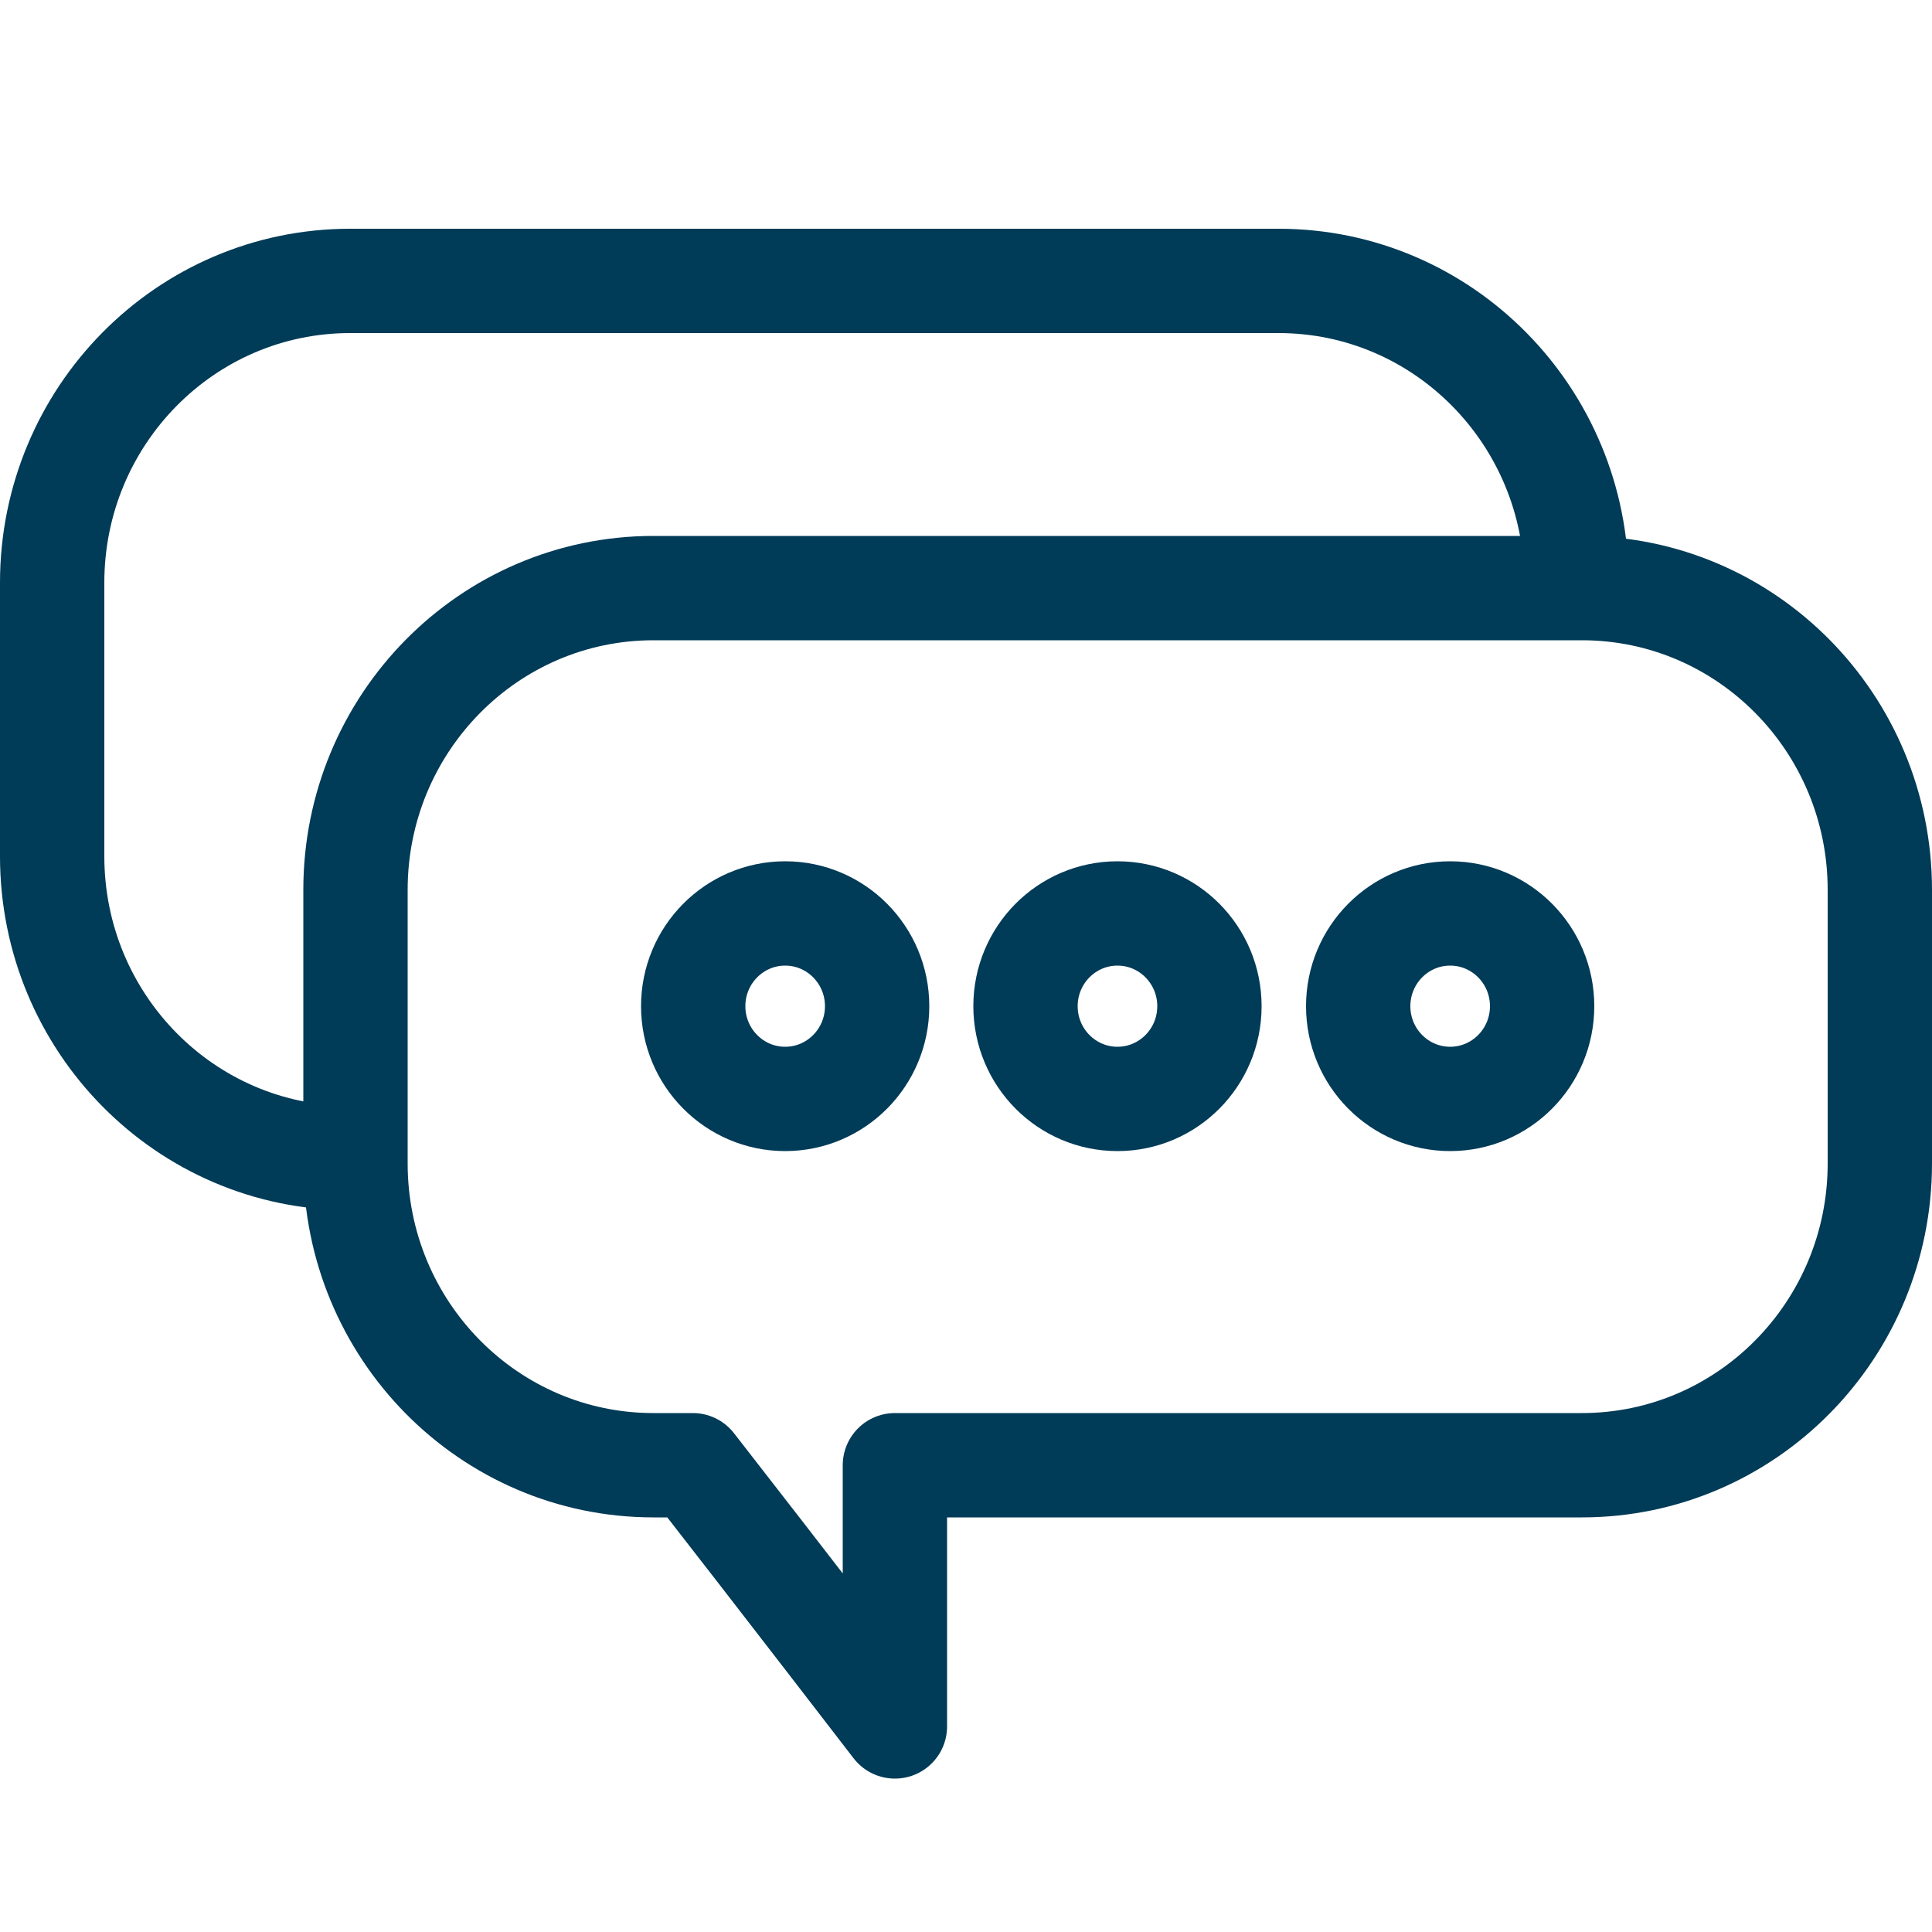
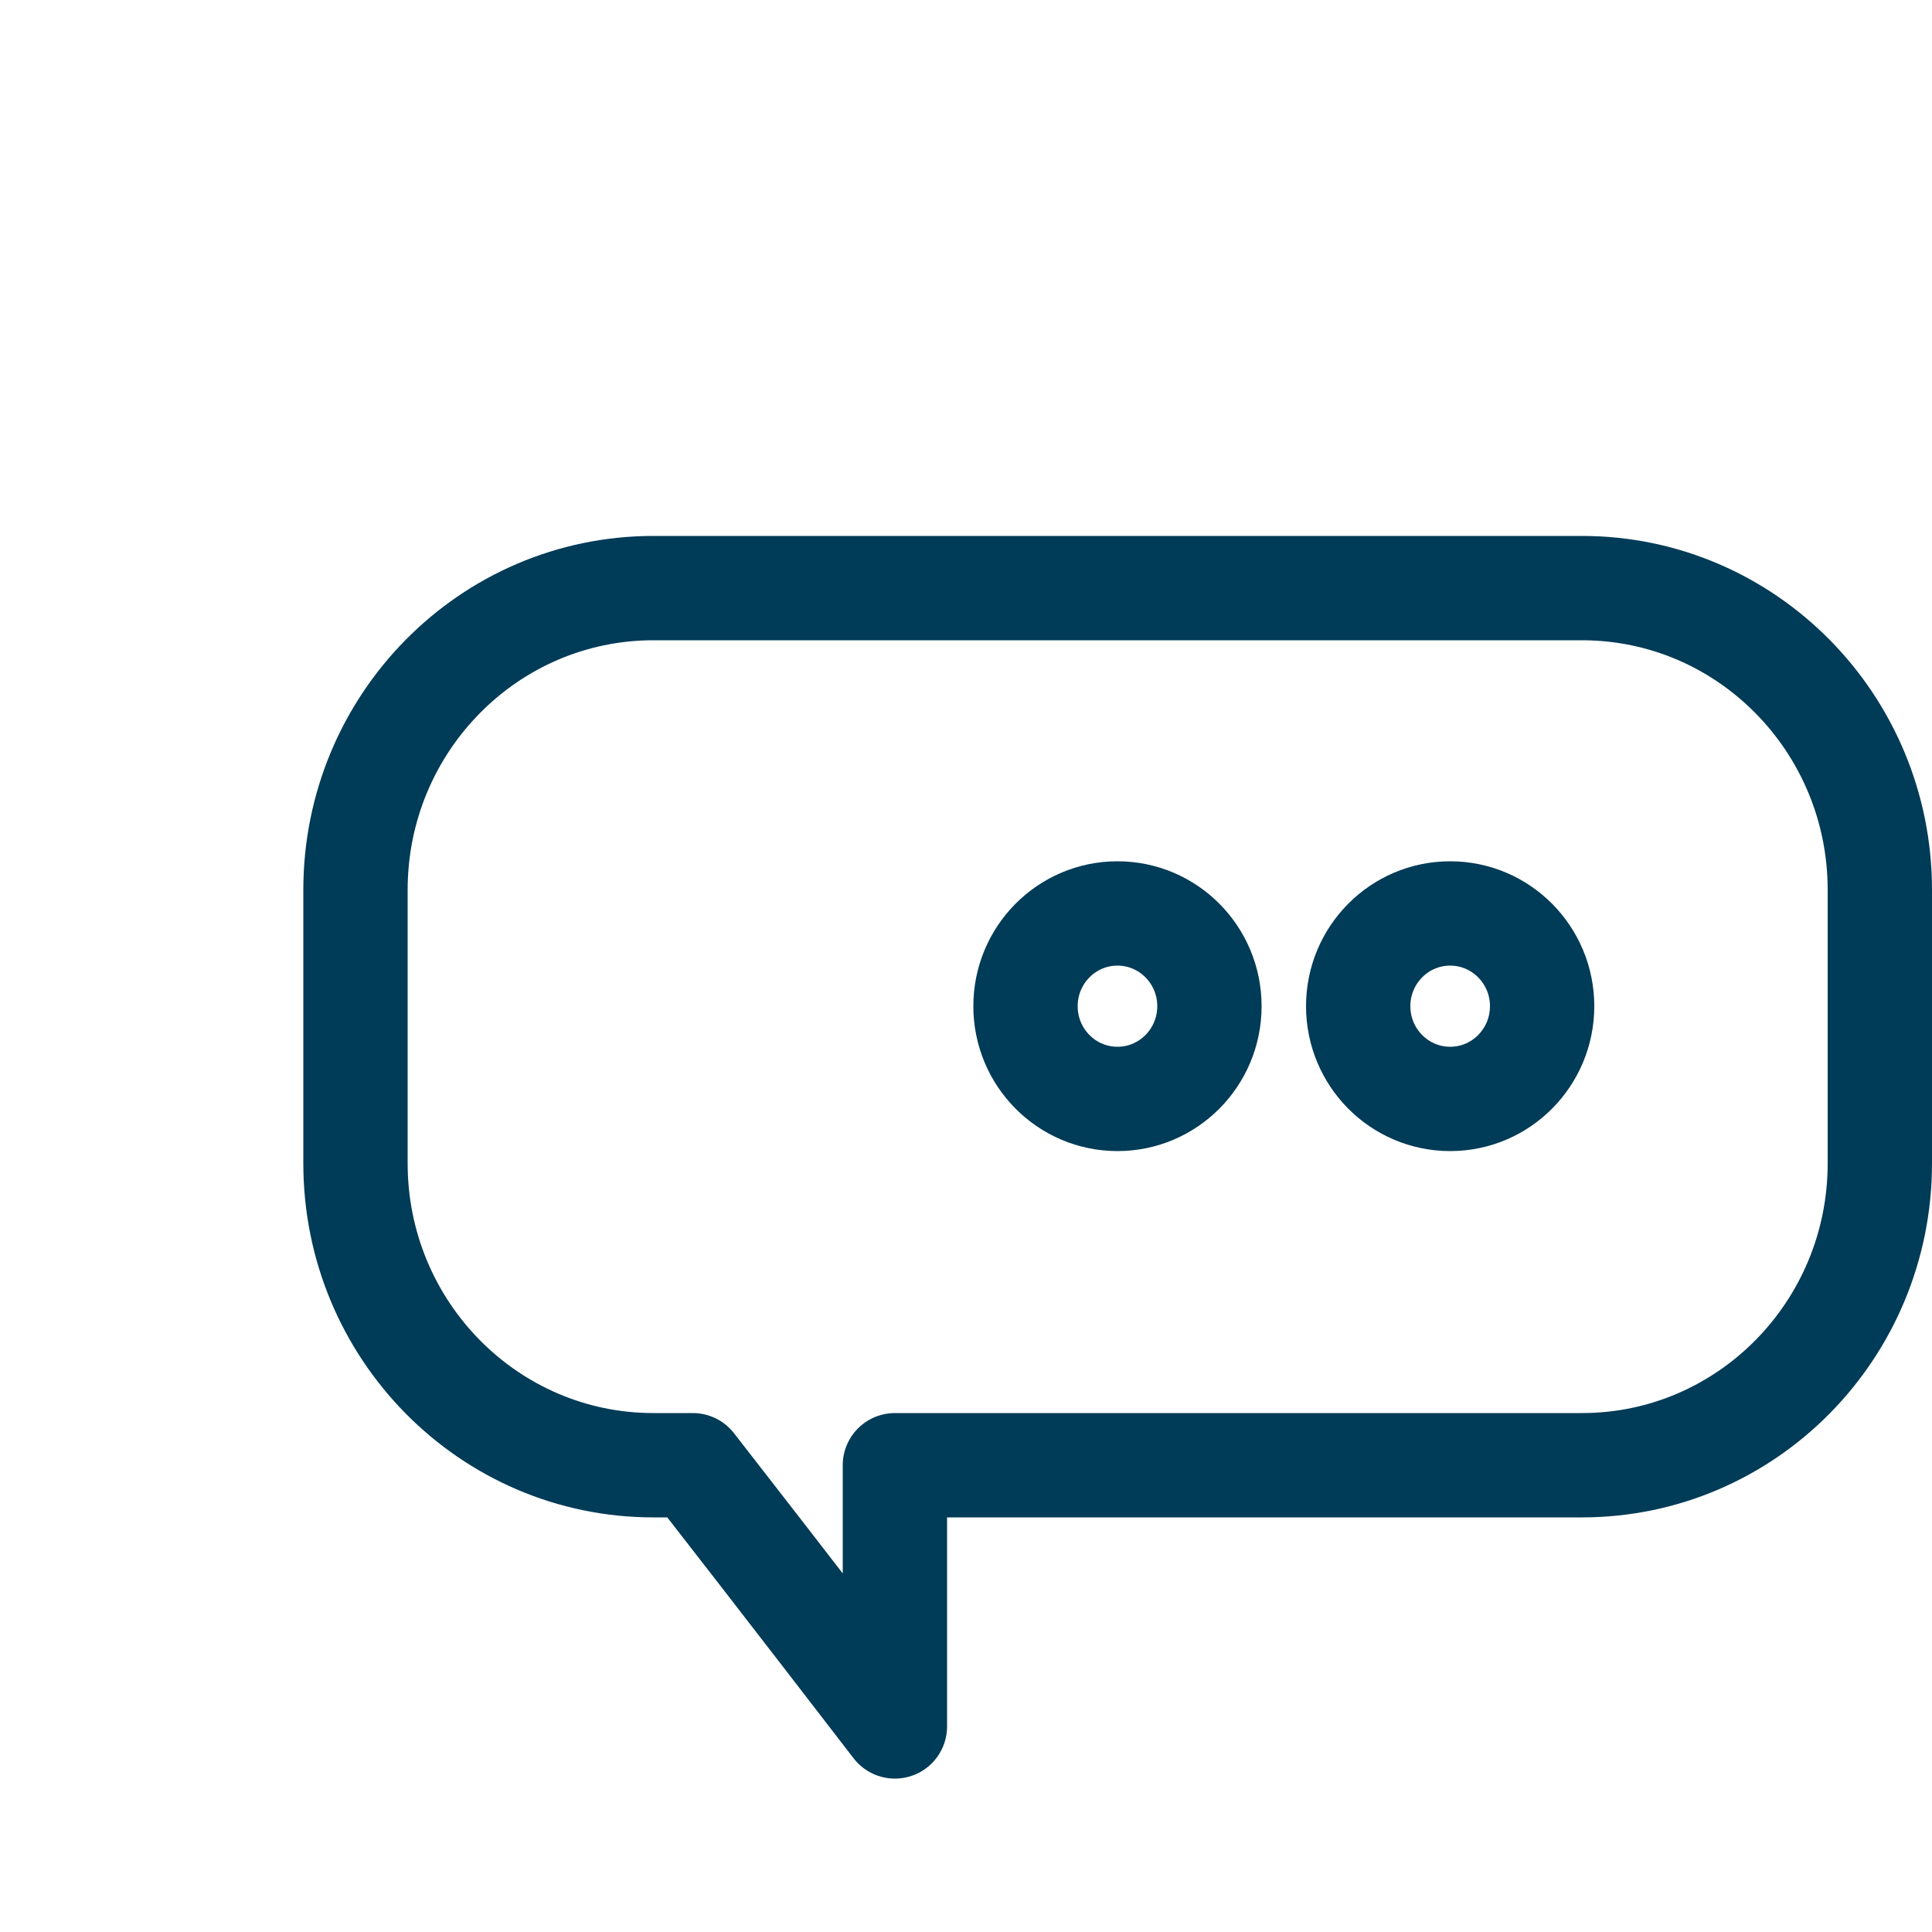
<svg xmlns="http://www.w3.org/2000/svg" id="Layer_1" data-name="Layer 1" viewBox="0 0 50 50">
-   <path d="M9.06,29.97c-4.26,0-7.71-3.5-7.71-7.81v-7.08c0-4.31,3.45-7.81,7.71-7.81h24.03c4.26,0,7.71,3.5,7.71,7.81" style="fill: none; stroke: #003b57; stroke-linecap: round; stroke-linejoin: round; stroke-width: 2.7px;" />
  <path d="M40.94,15.22h-24.03c-4.26,0-7.71,3.5-7.71,7.81v7.08c0,4.31,3.45,7.81,7.71,7.81h1.02c2.16,2.77,5.23,6.76,5.23,6.76v-6.76h17.78c4.26,0,7.71-3.5,7.71-7.81v-7.08c0-4.31-3.45-7.81-7.71-7.81Z" style="fill: none; stroke: #003b57; stroke-linecap: round; stroke-linejoin: round; stroke-width: 2.7px;" />
  <g>
-     <ellipse cx="20.32" cy="26.04" rx="2.38" ry="2.4" style="fill: none; stroke: #003b57; stroke-linecap: round; stroke-linejoin: round; stroke-width: 2.7px;" />
    <ellipse cx="28.92" cy="26.04" rx="2.38" ry="2.4" style="fill: none; stroke: #003b57; stroke-linecap: round; stroke-linejoin: round; stroke-width: 2.7px;" />
    <ellipse cx="37.53" cy="26.04" rx="2.38" ry="2.4" style="fill: none; stroke: #003b57; stroke-linecap: round; stroke-linejoin: round; stroke-width: 2.7px;" />
  </g>
</svg>